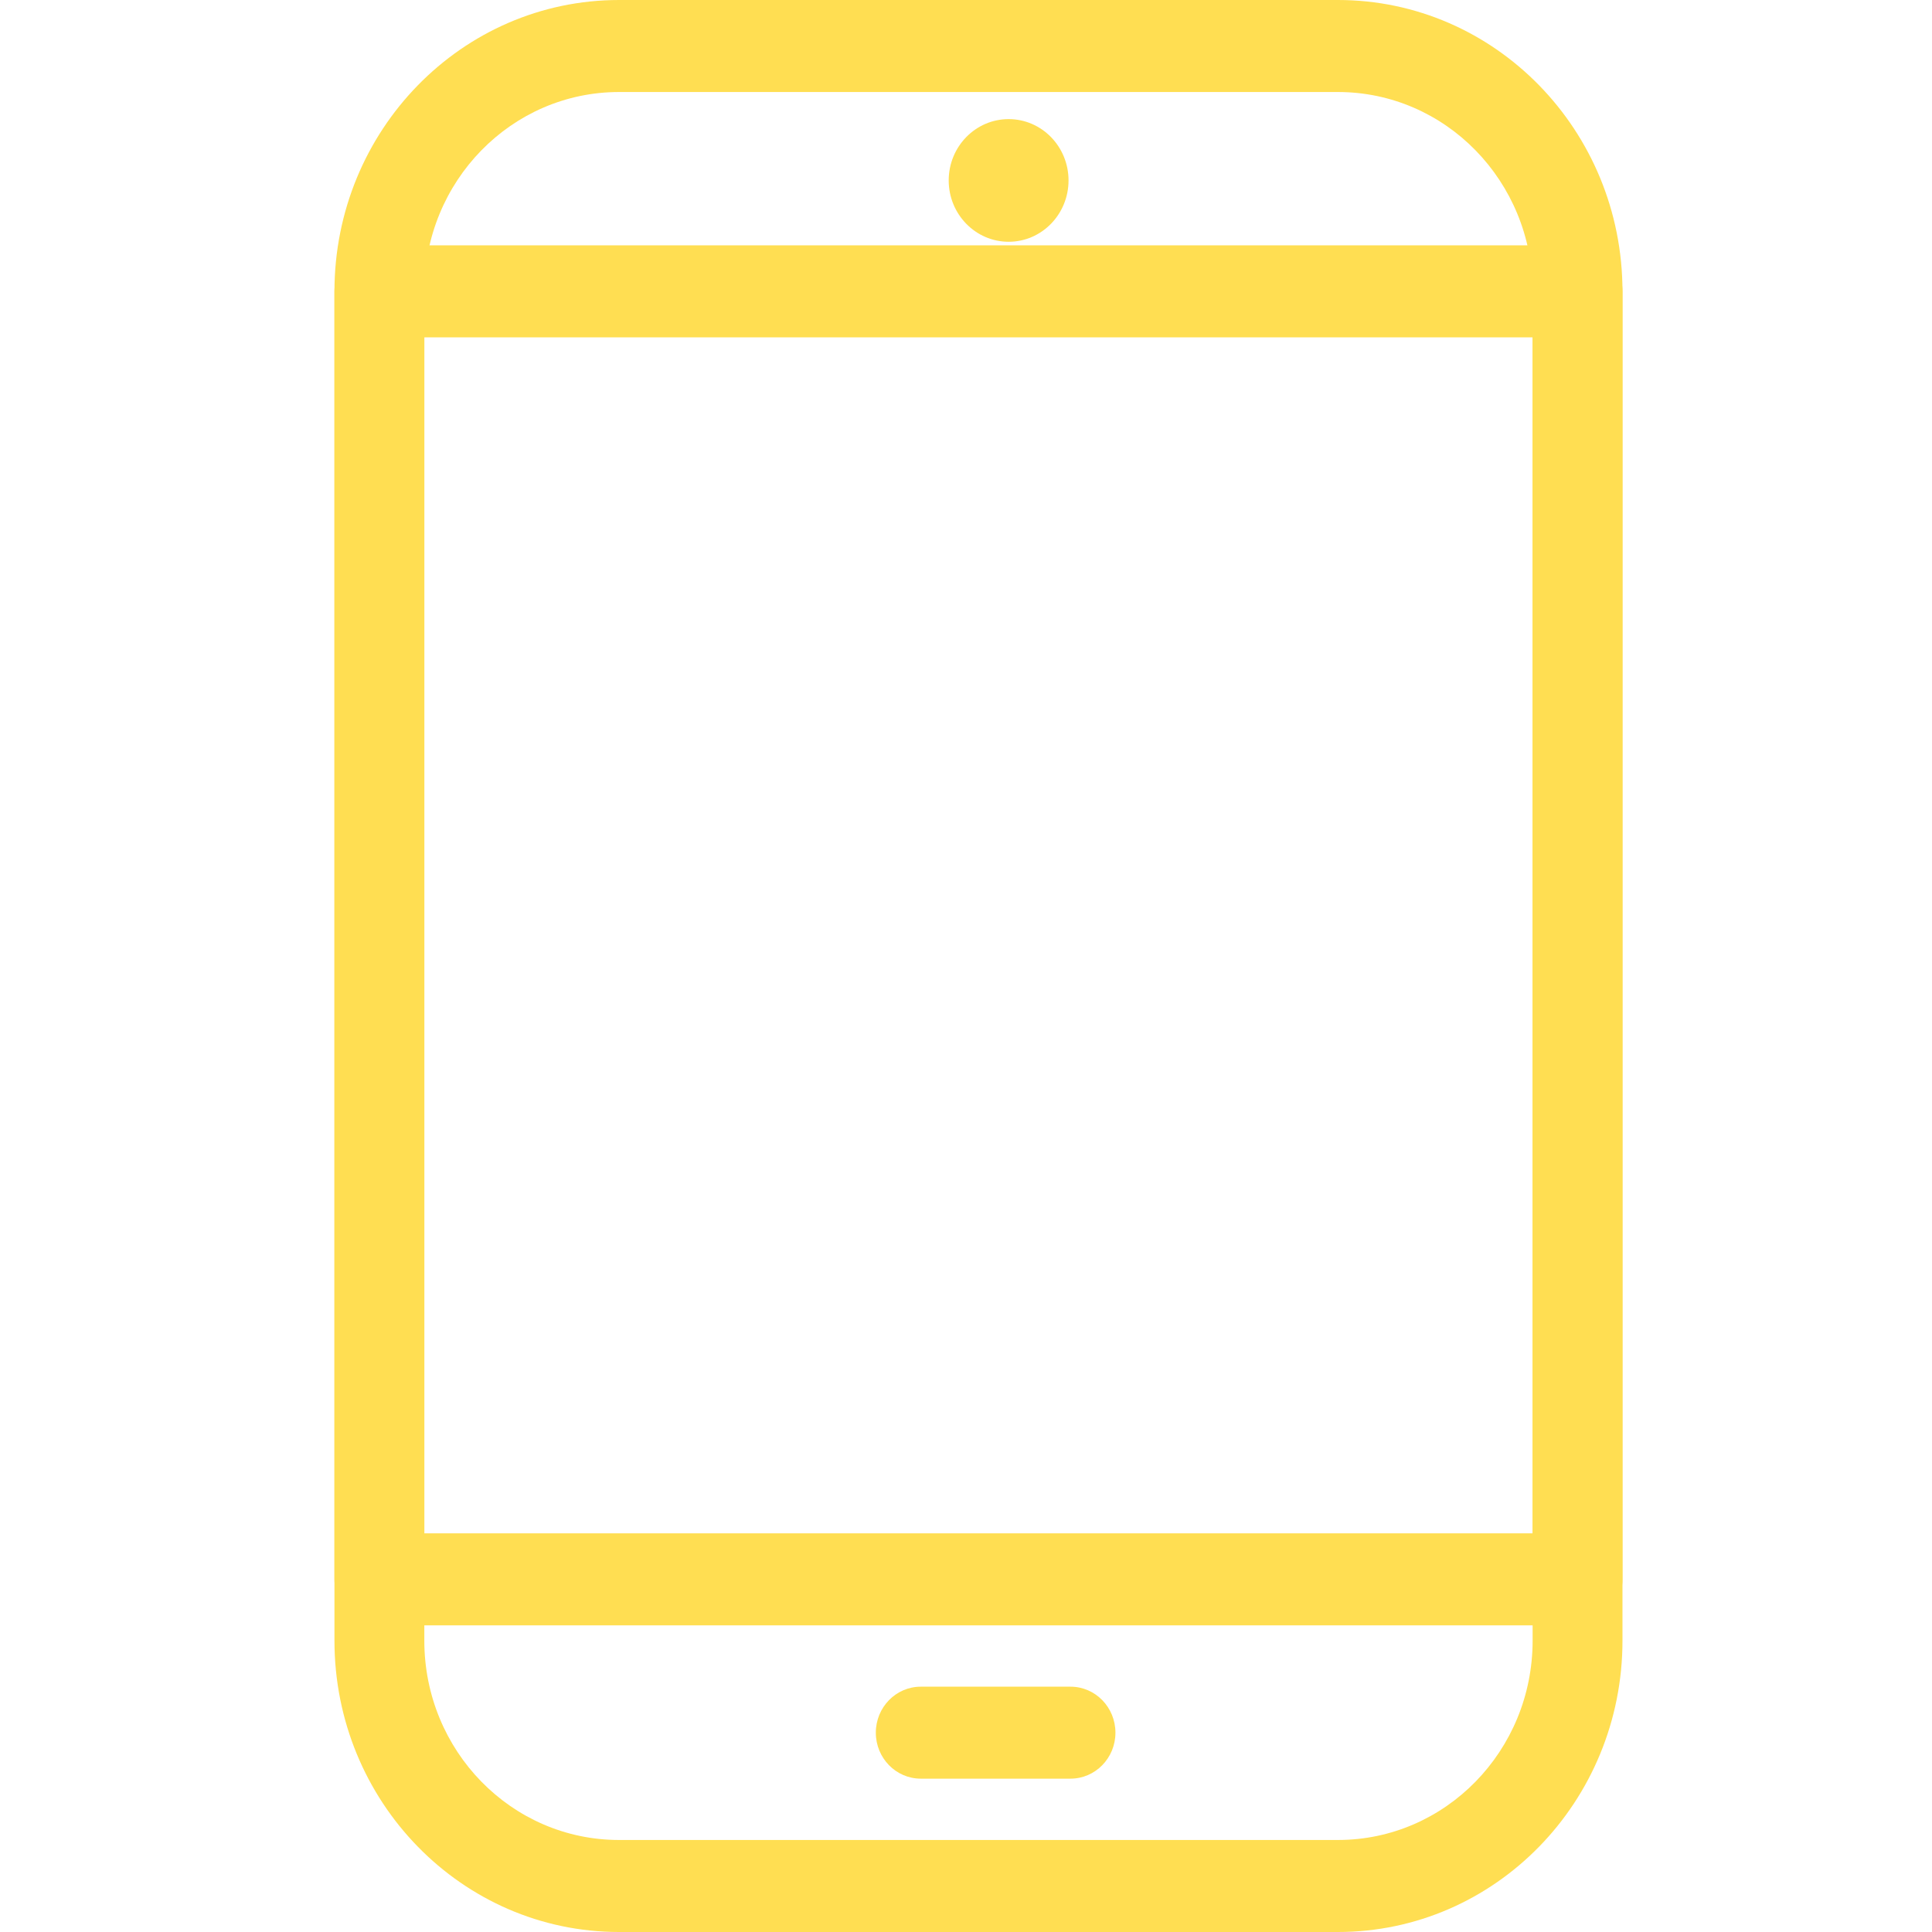
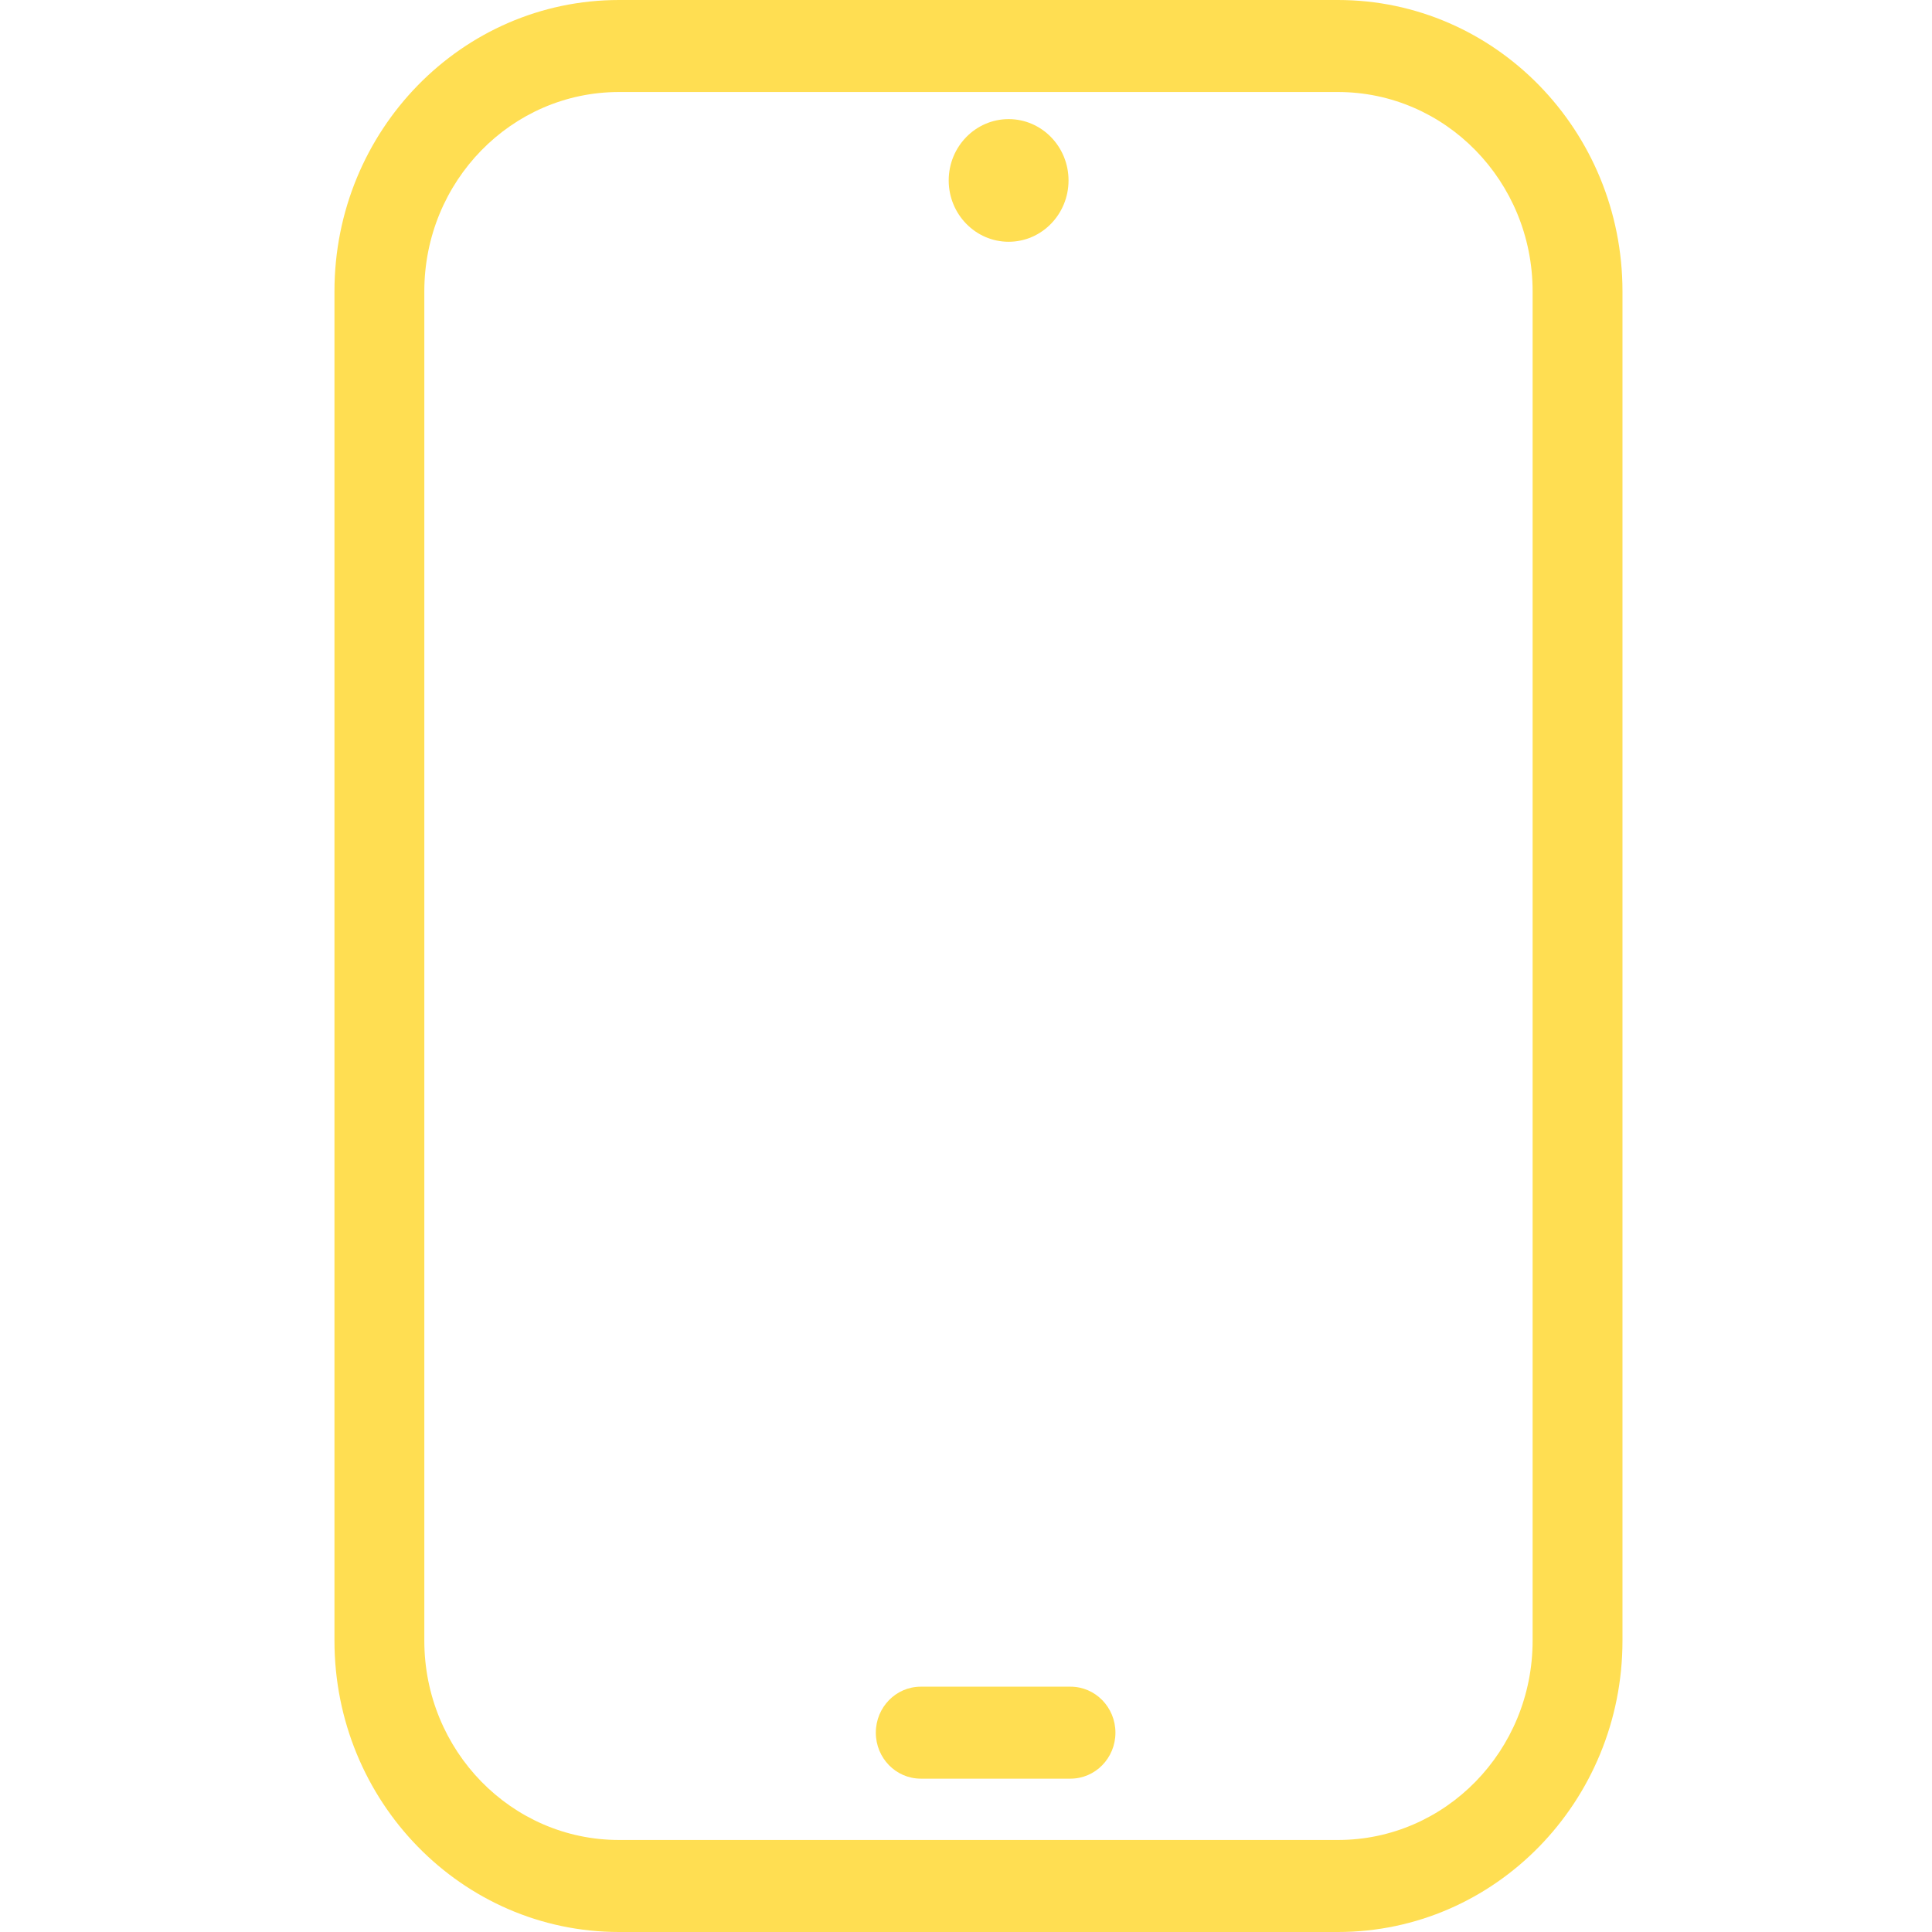
<svg xmlns="http://www.w3.org/2000/svg" width="43" height="43" viewBox="0 0 43 43" fill="none">
  <path d="M36.111 36.516C36.111 40.097 33.275 43 29.778 43H13.778C10.28 43 7.444 40.097 7.444 36.516V6.484C7.444 2.903 10.28 0 13.778 0H29.778C33.275 0 36.111 2.903 36.111 6.484V36.516ZM34.111 6.484C34.111 4.034 32.171 2.048 29.778 2.048H13.778C11.384 2.048 9.444 4.034 9.444 6.484V36.516C9.444 38.966 11.384 40.952 13.778 40.952H29.778C32.171 40.952 34.111 38.966 34.111 36.516V6.484Z" fill="#FFDE52" />
-   <path d="M36.111 35.151C36.111 35.716 35.663 36.175 35.111 36.175H8.444C7.892 36.175 7.444 35.716 7.444 35.151V6.484C7.444 5.919 7.892 5.46 8.444 5.46H35.111C35.663 5.46 36.111 5.919 36.111 6.484V35.151ZM9.444 34.127H34.111V7.508H9.444V34.127Z" fill="#FFDE52" />
  <path d="M23.782 4.016C23.782 4.769 23.185 5.381 22.449 5.381C21.713 5.381 21.115 4.769 21.115 4.016C21.115 3.262 21.713 2.651 22.449 2.651C23.185 2.651 23.782 3.262 23.782 4.016Z" fill="#FFDE52" />
  <path d="M23.826 39.587H20.493C19.941 39.587 19.493 39.129 19.493 38.564C19.493 37.998 19.941 37.54 20.493 37.54H23.826C24.378 37.54 24.826 37.998 24.826 38.564C24.826 39.129 24.378 39.587 23.826 39.587Z" fill="#FFDE52" />
</svg>